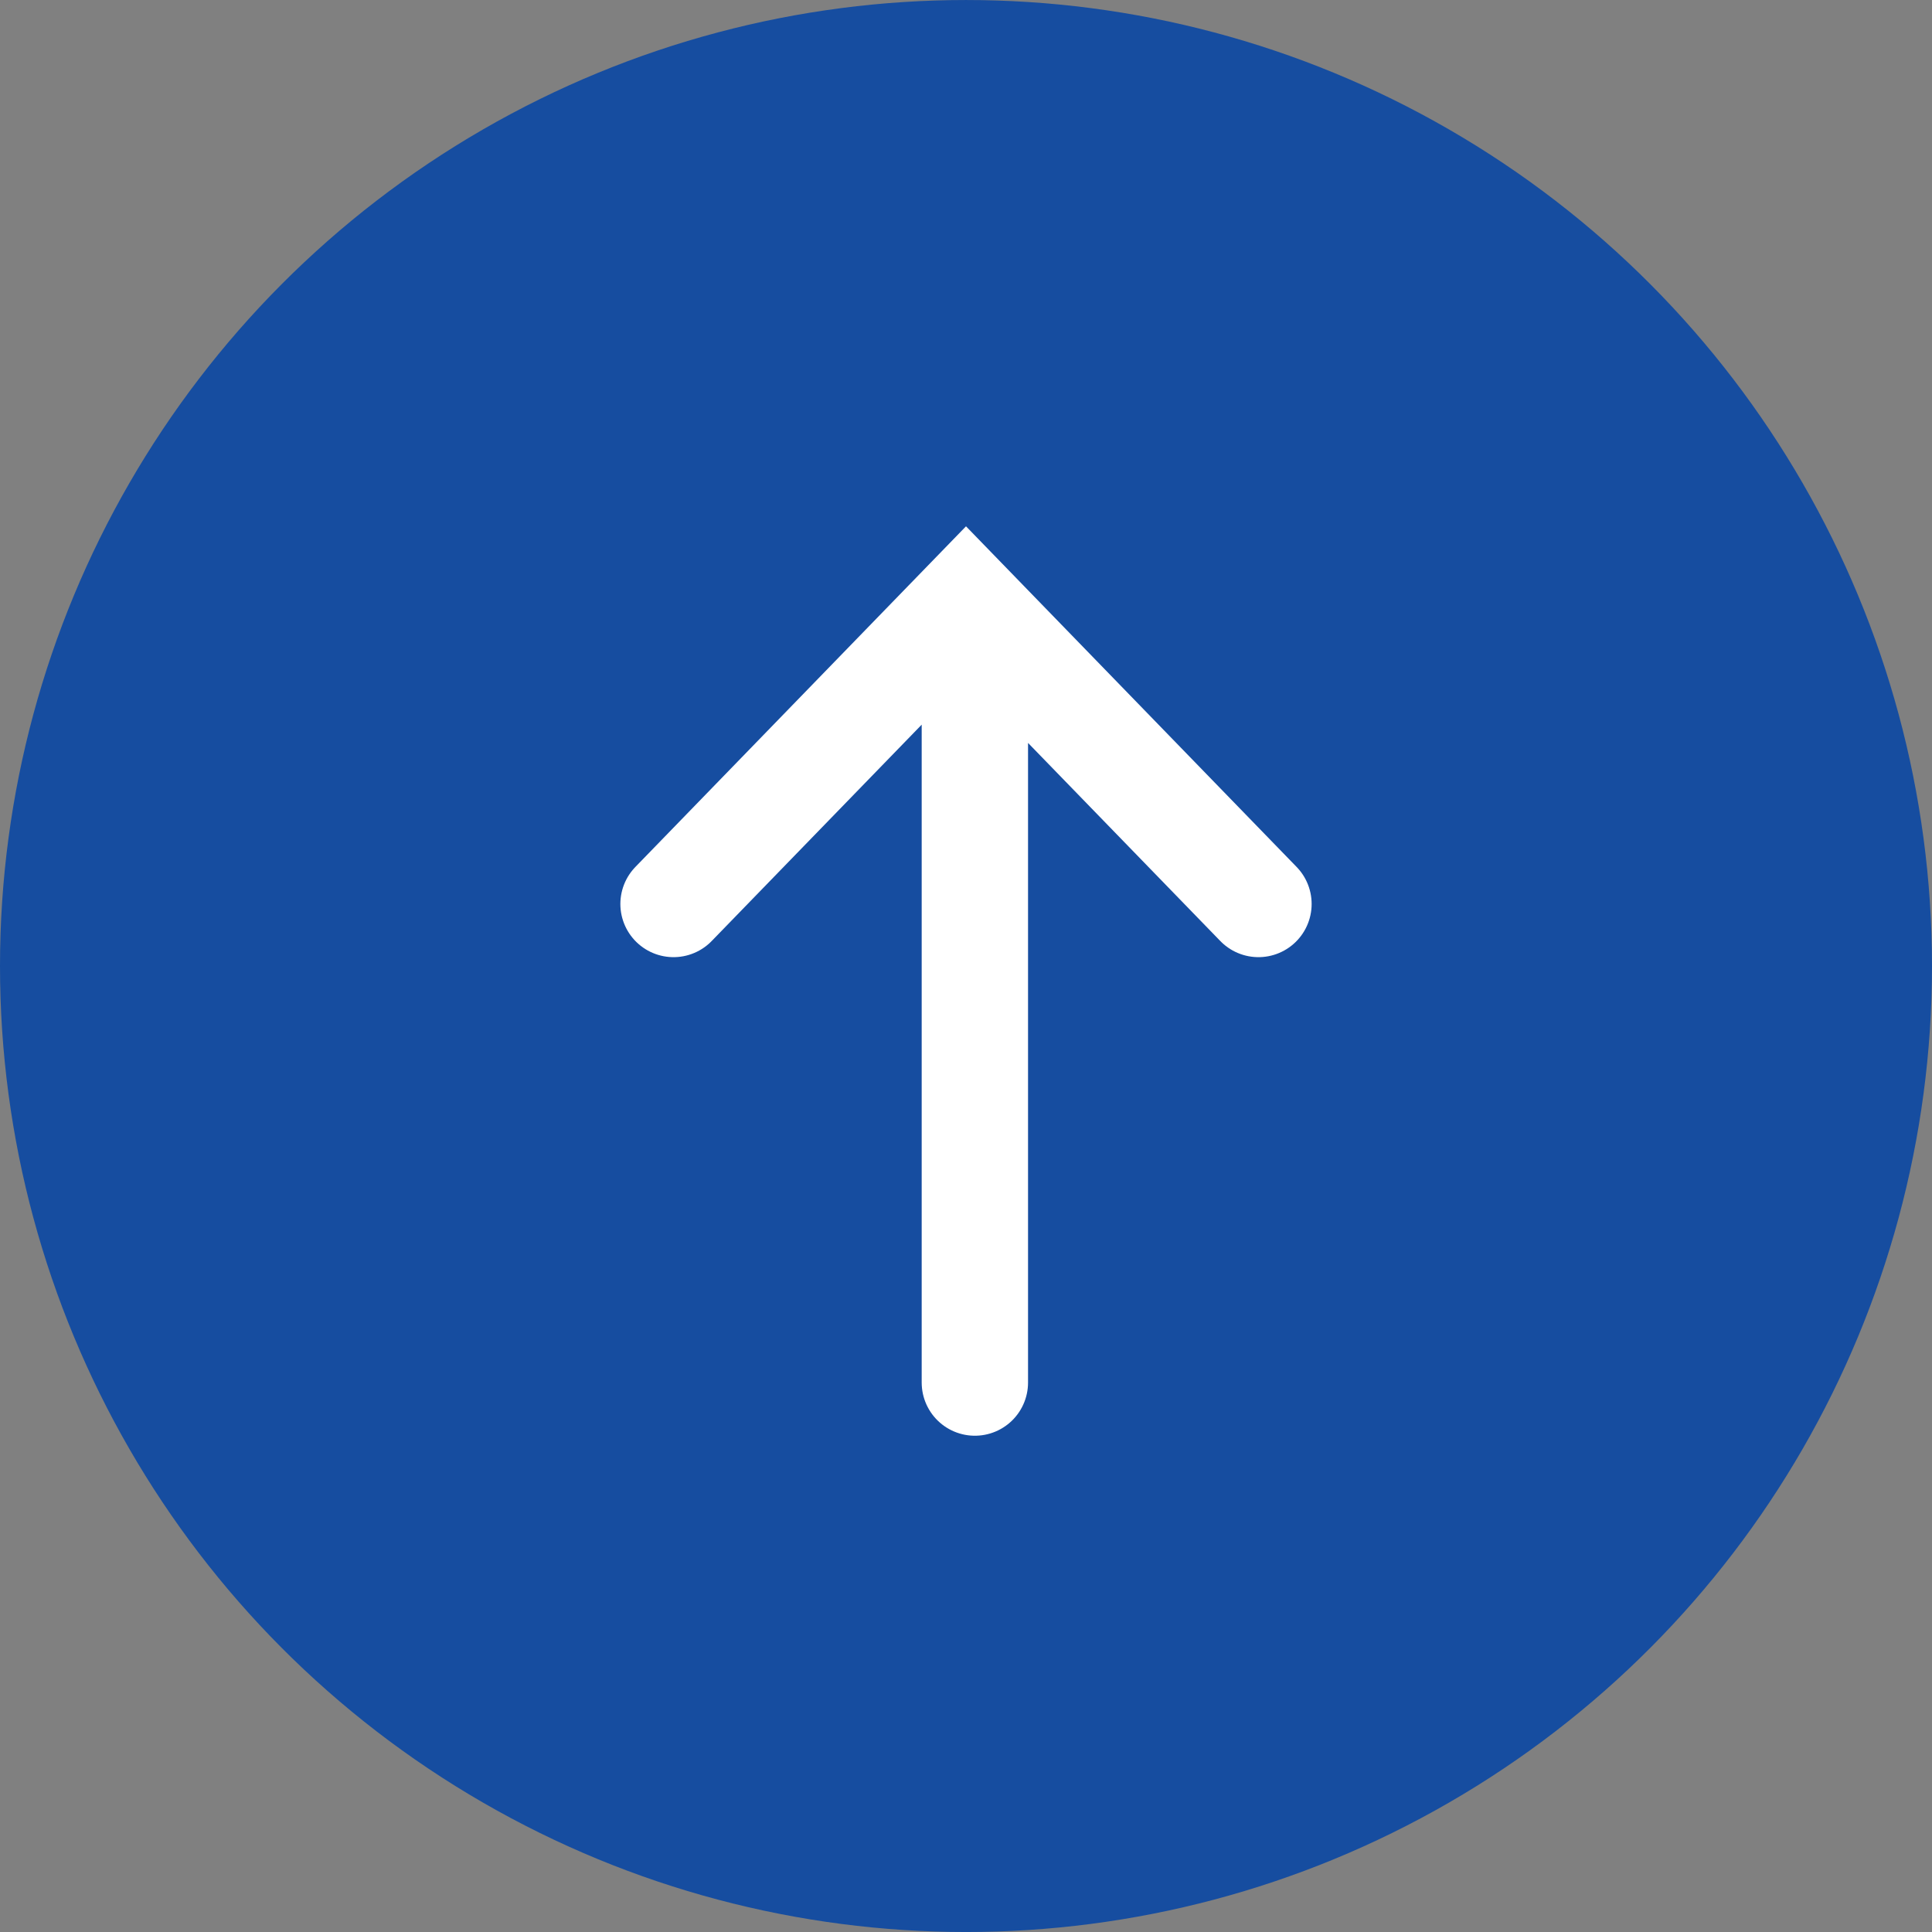
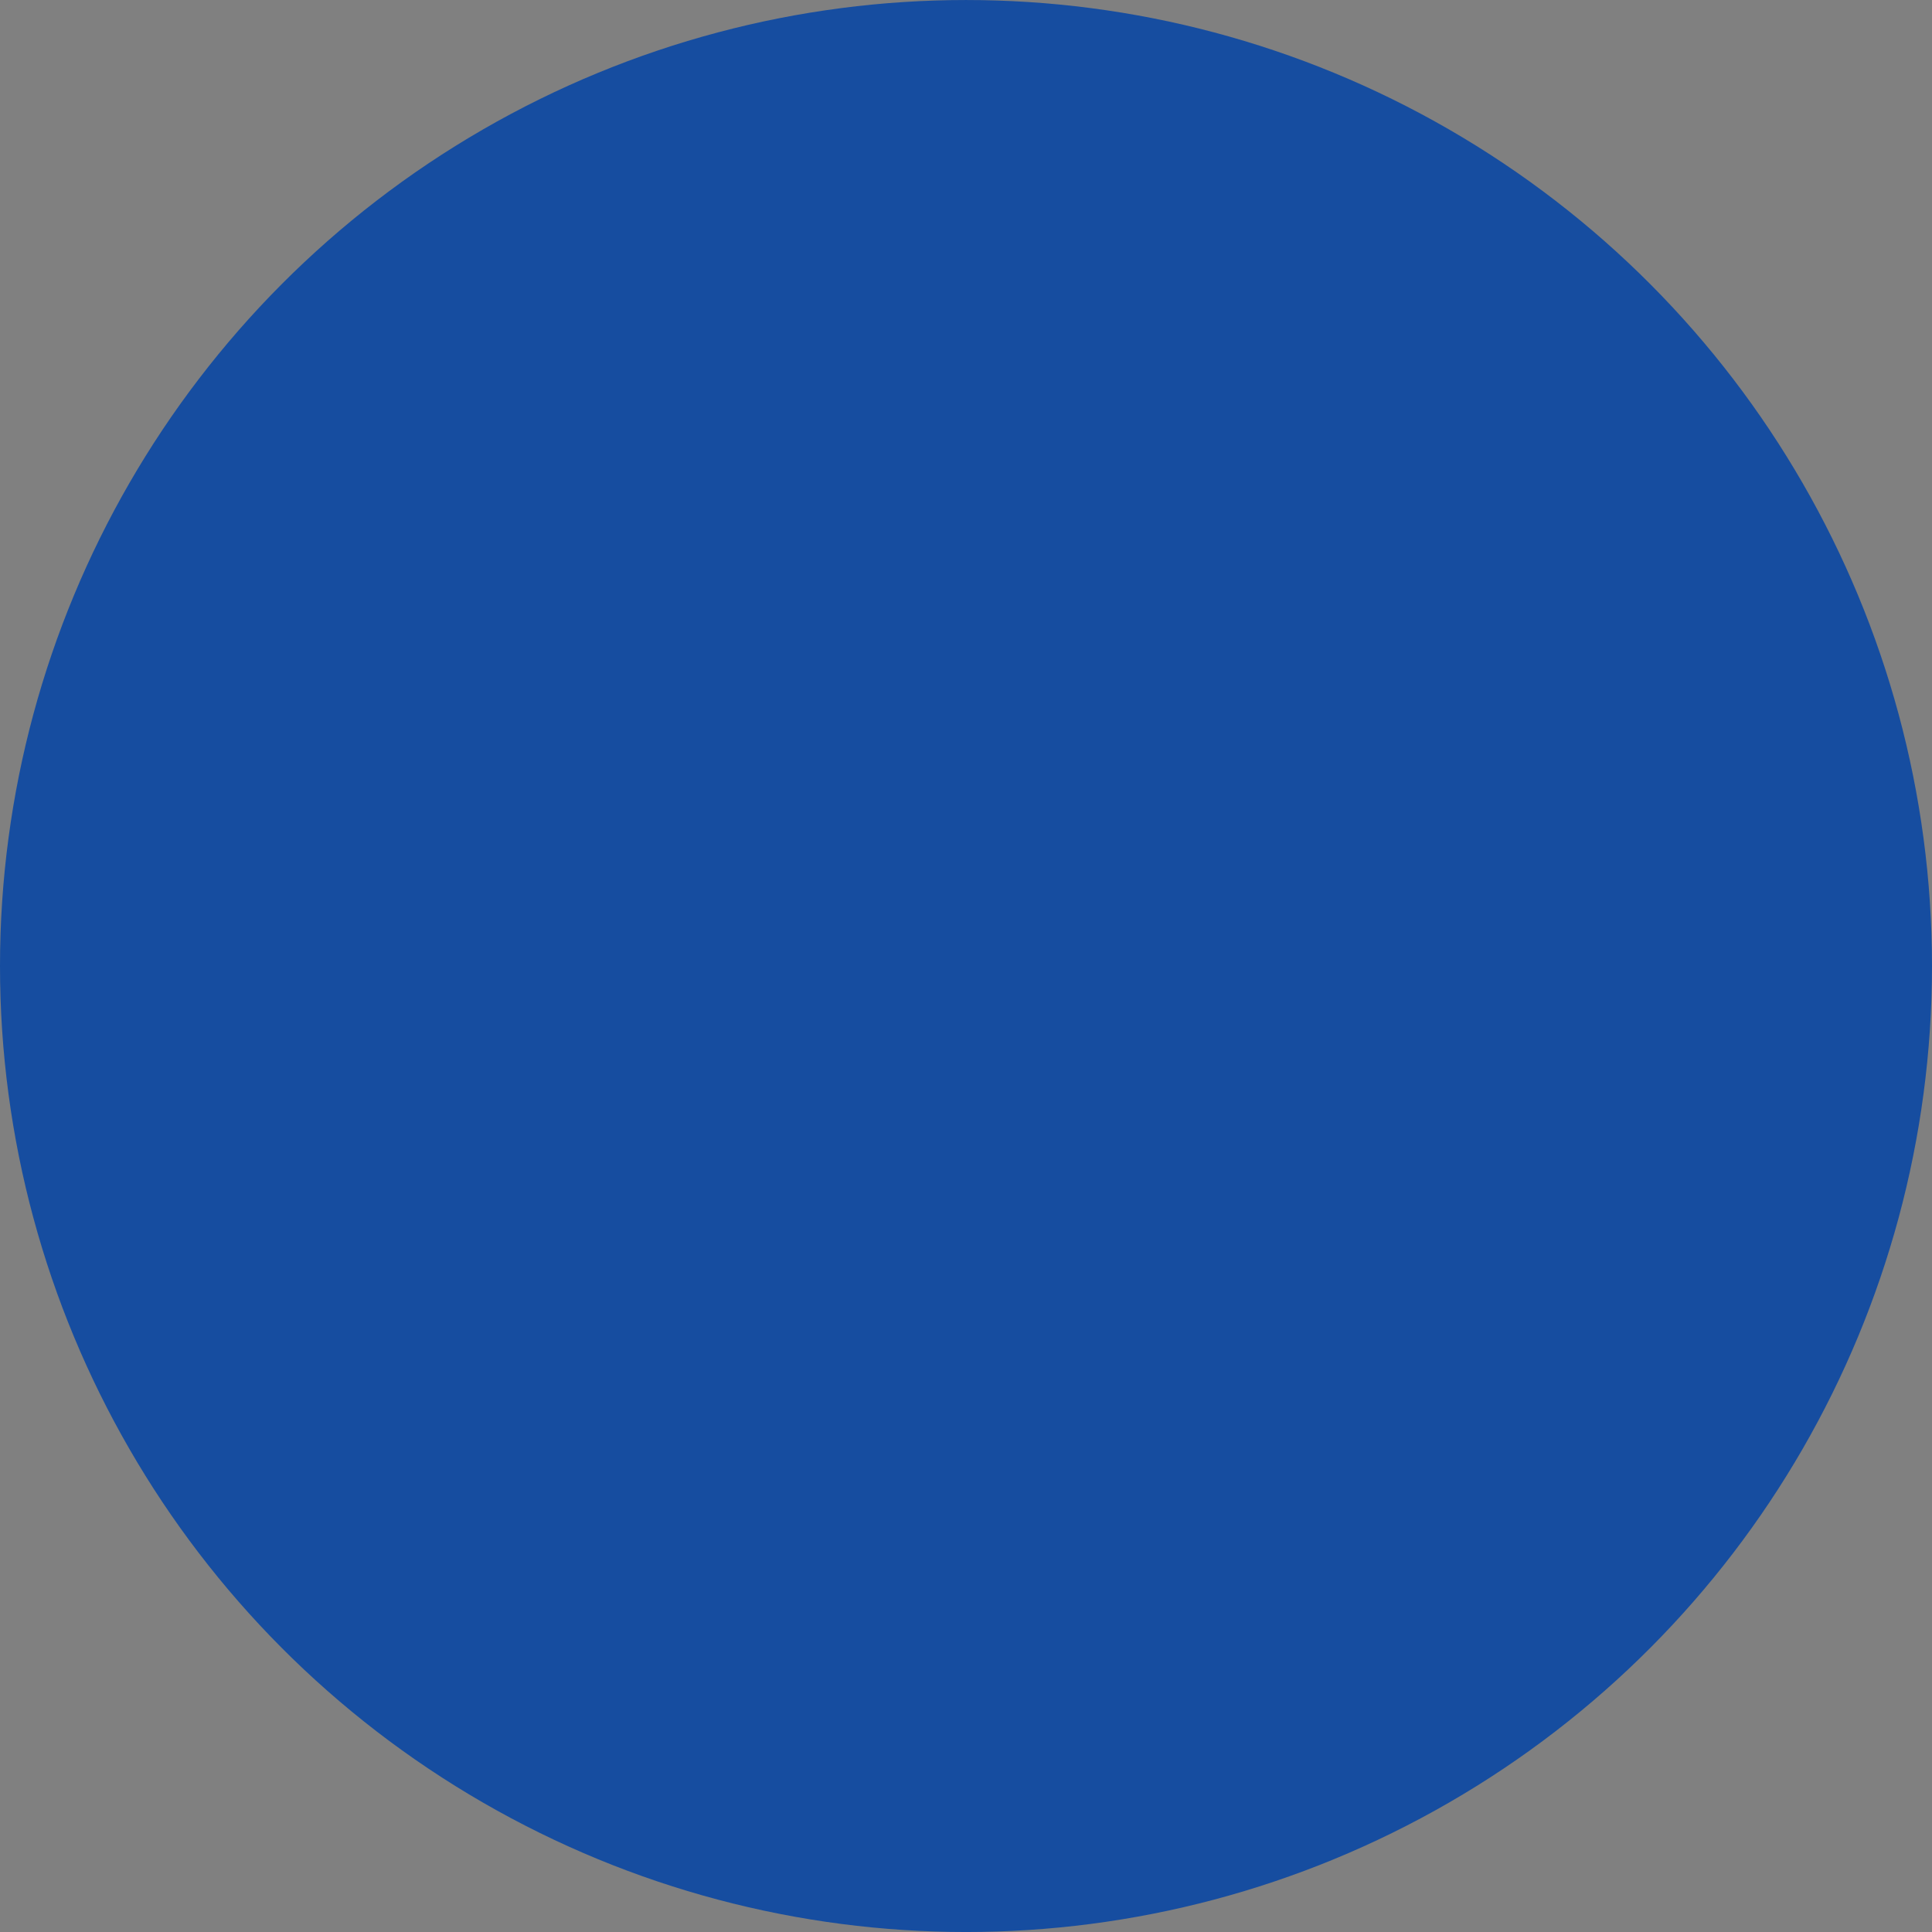
<svg xmlns="http://www.w3.org/2000/svg" width="109" height="109" viewBox="0 0 109 109" fill="none">
  <rect x="0" y="0" width="109" height="109" fill="#808080" stroke="none" />
  <circle cx="54.5" cy="54.501" r="54.5" fill="#164DA0" />
-   <path d="M38 51.001l16.5-17 16.5 17m-16-15v42" stroke="#fff" stroke-width="6" stroke-linecap="round" />
</svg>